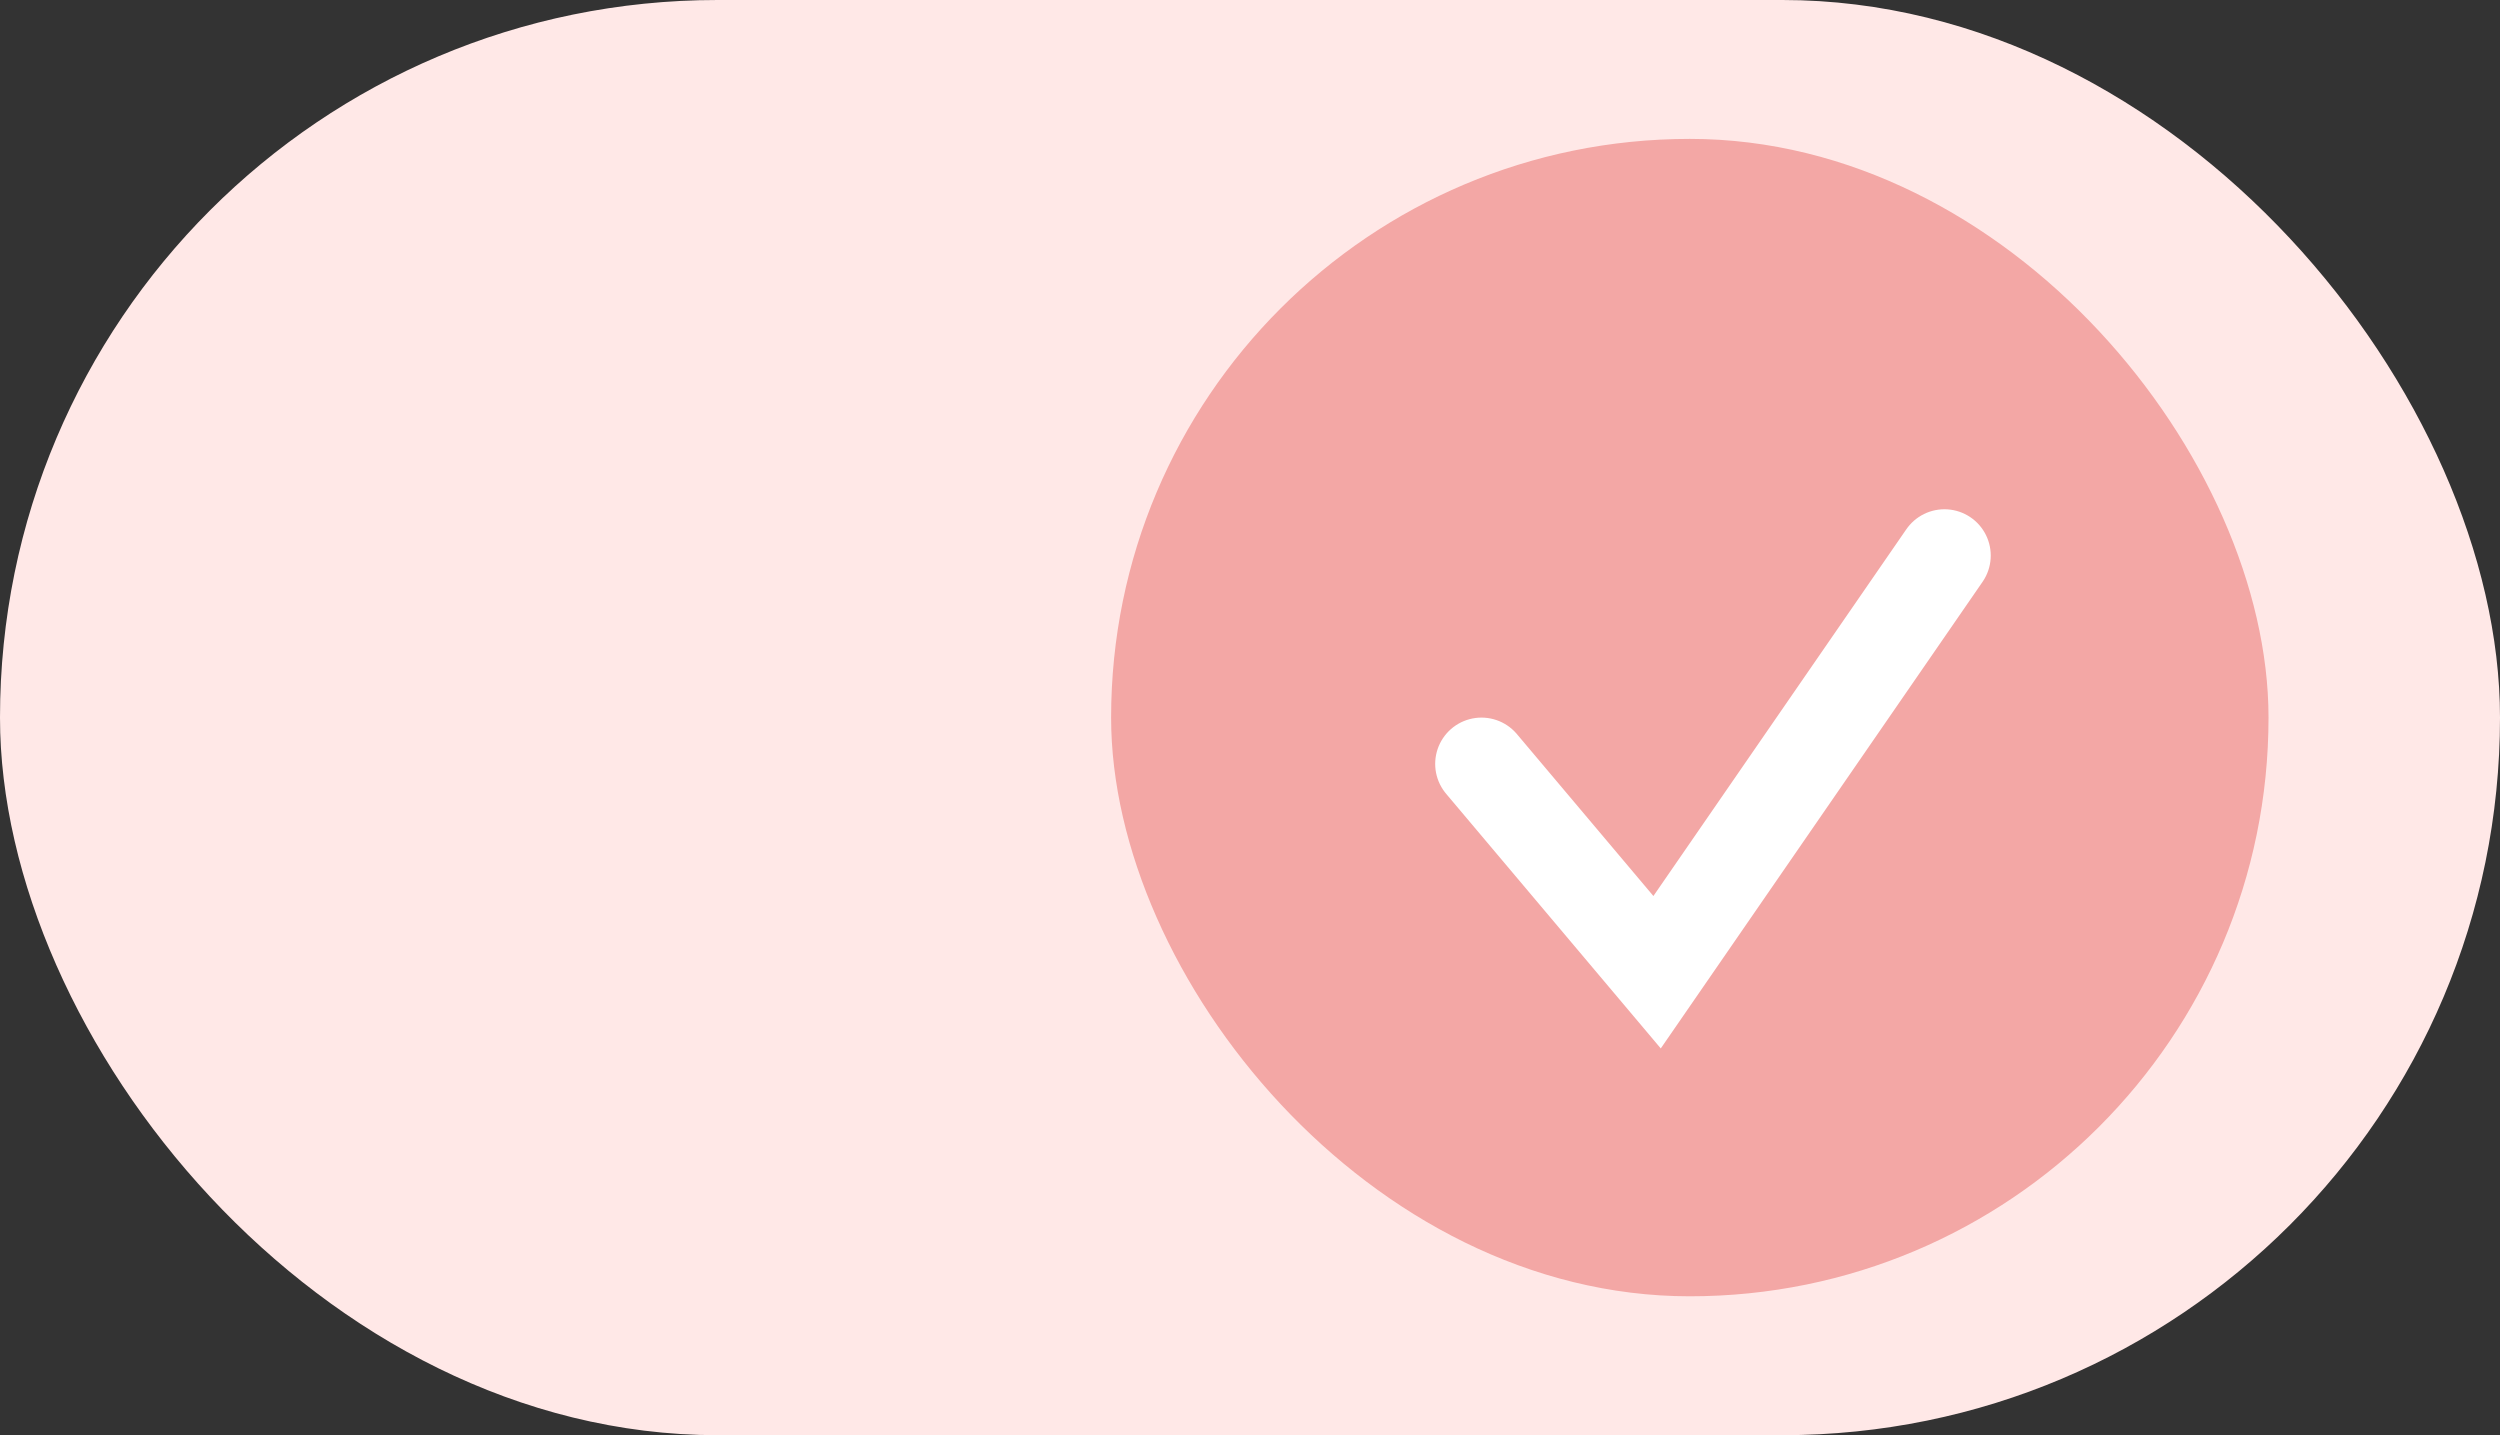
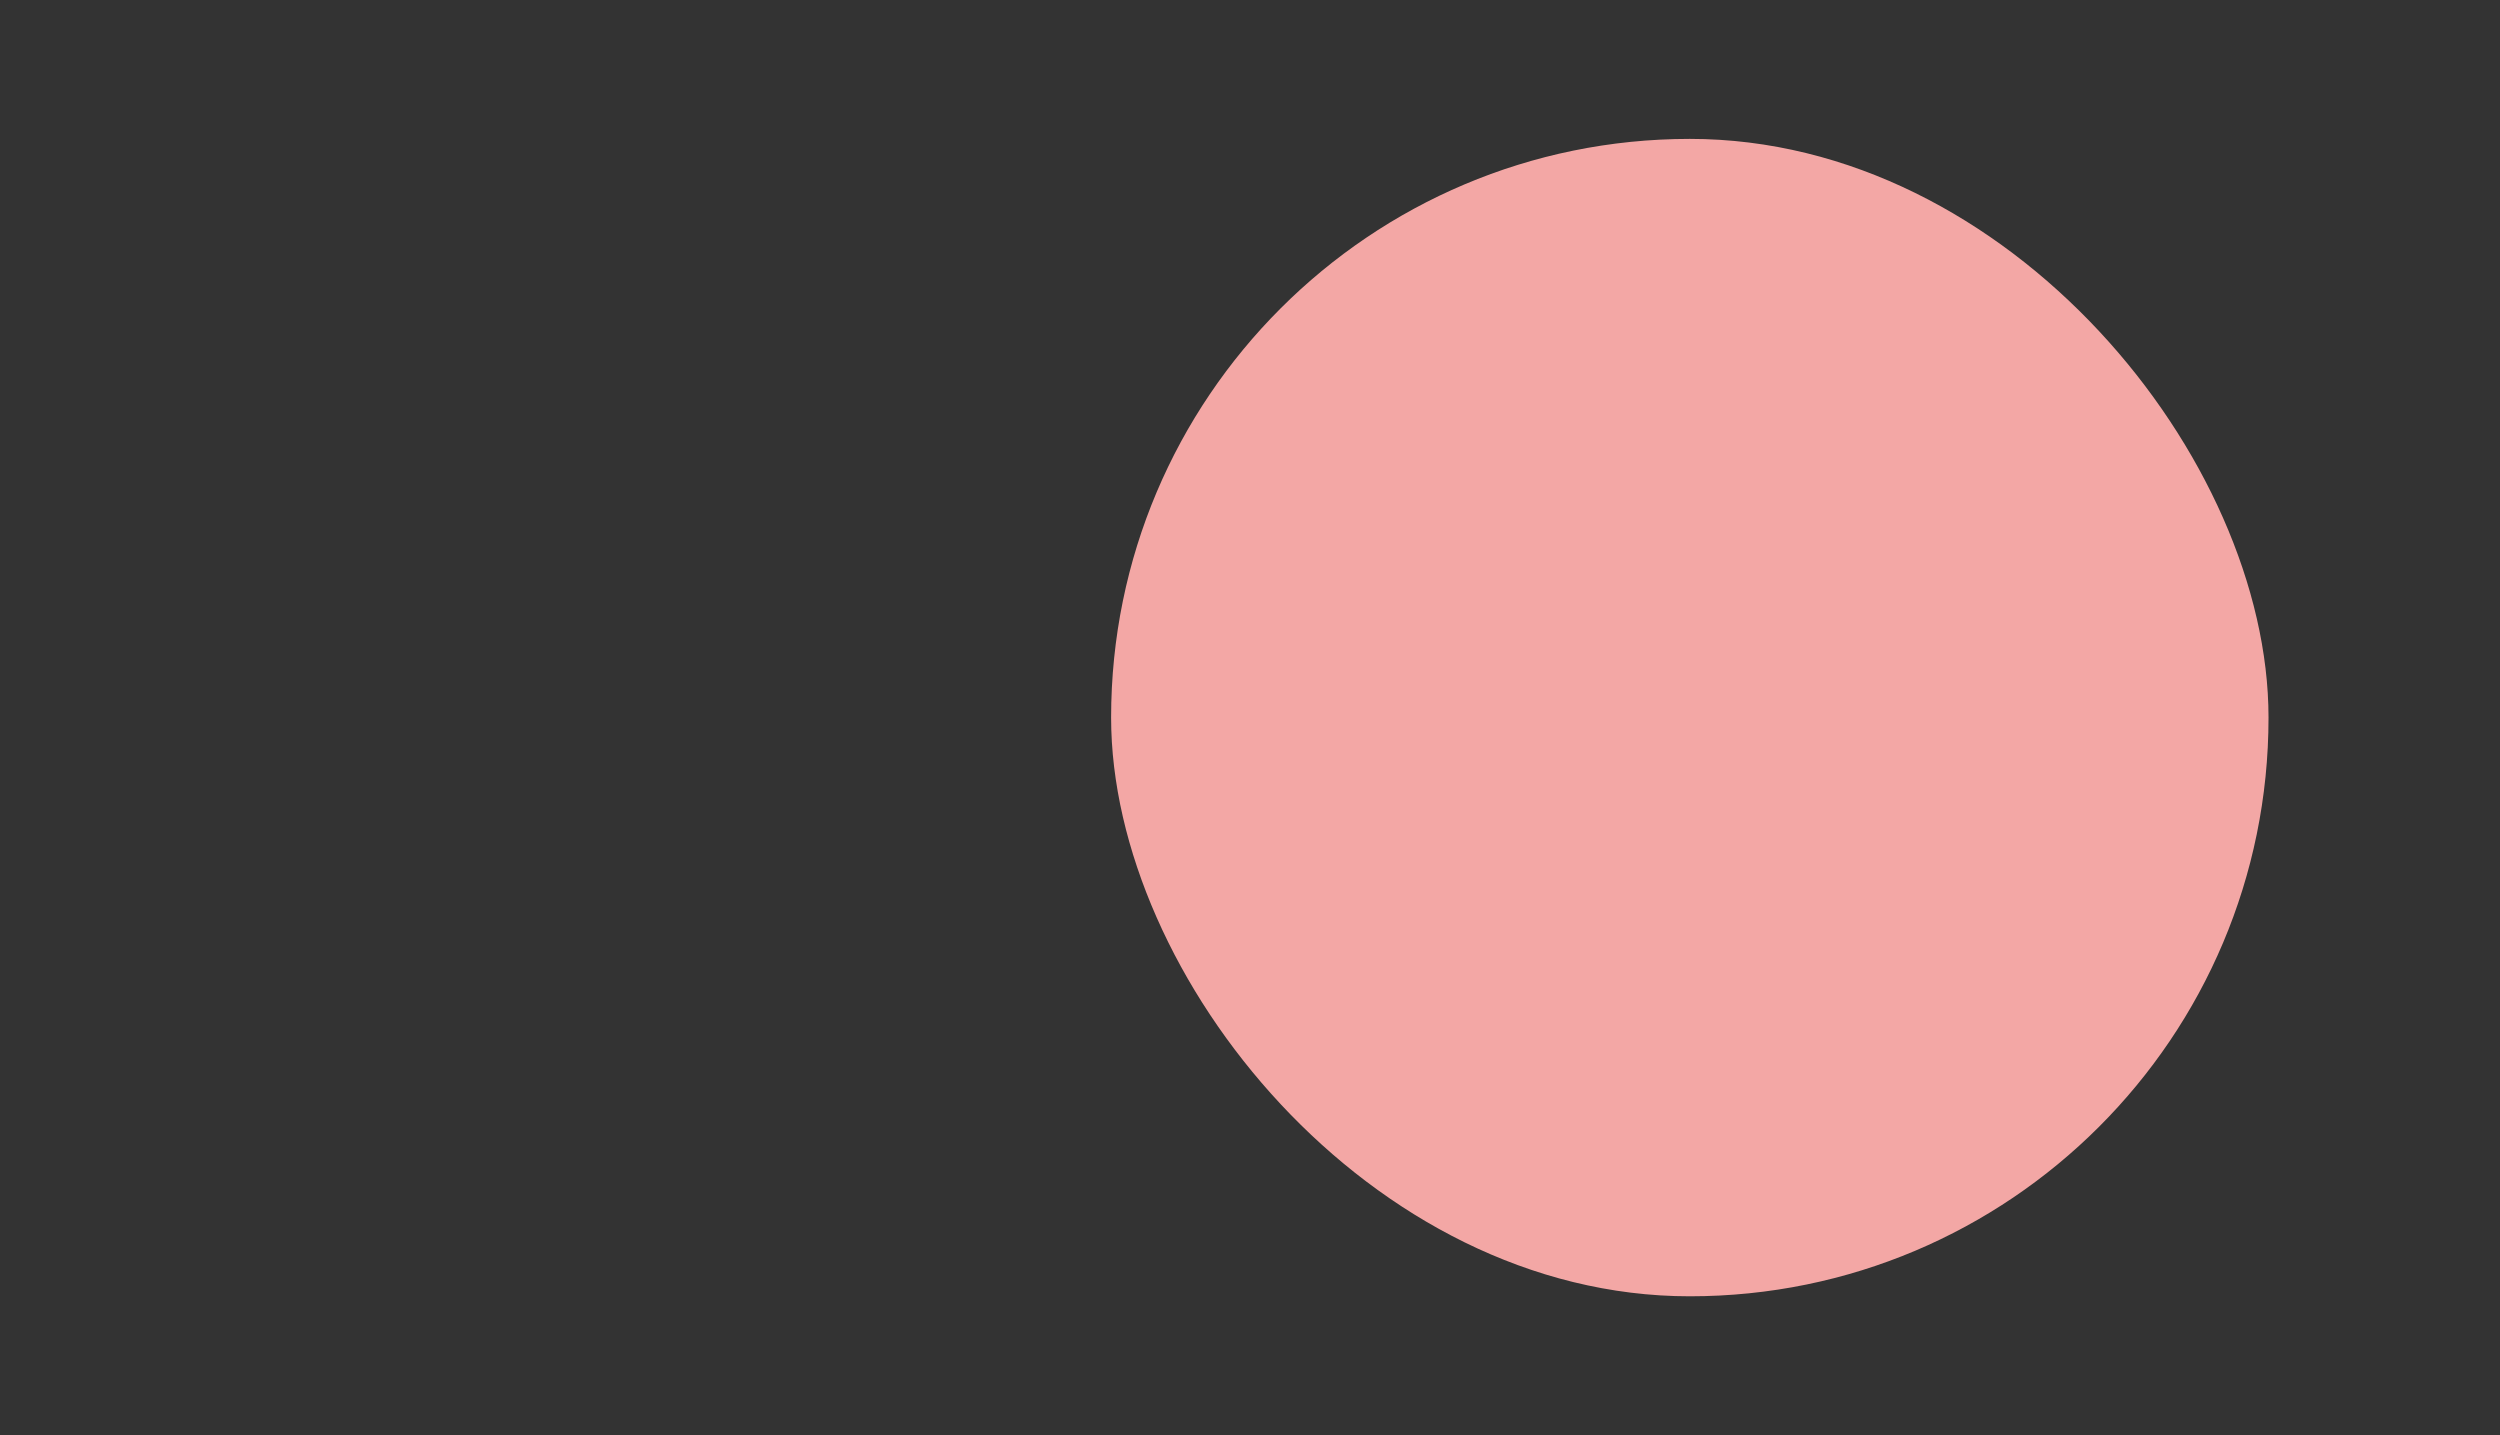
<svg xmlns="http://www.w3.org/2000/svg" width="54" height="31" viewBox="0 0 54 31" fill="none">
  <rect x="0" y="0" width="54" height="31" fill="#333333" stroke="none" />
-   <rect width="54" height="31" rx="15.5" fill="#FFE8E7" />
  <rect x="24" y="3" width="25" height="25" rx="12.5" fill="#F3A7A5" />
-   <path d="M32 16.5L35.793 21L42 12" stroke="white" stroke-width="2" stroke-linecap="round" />
</svg>